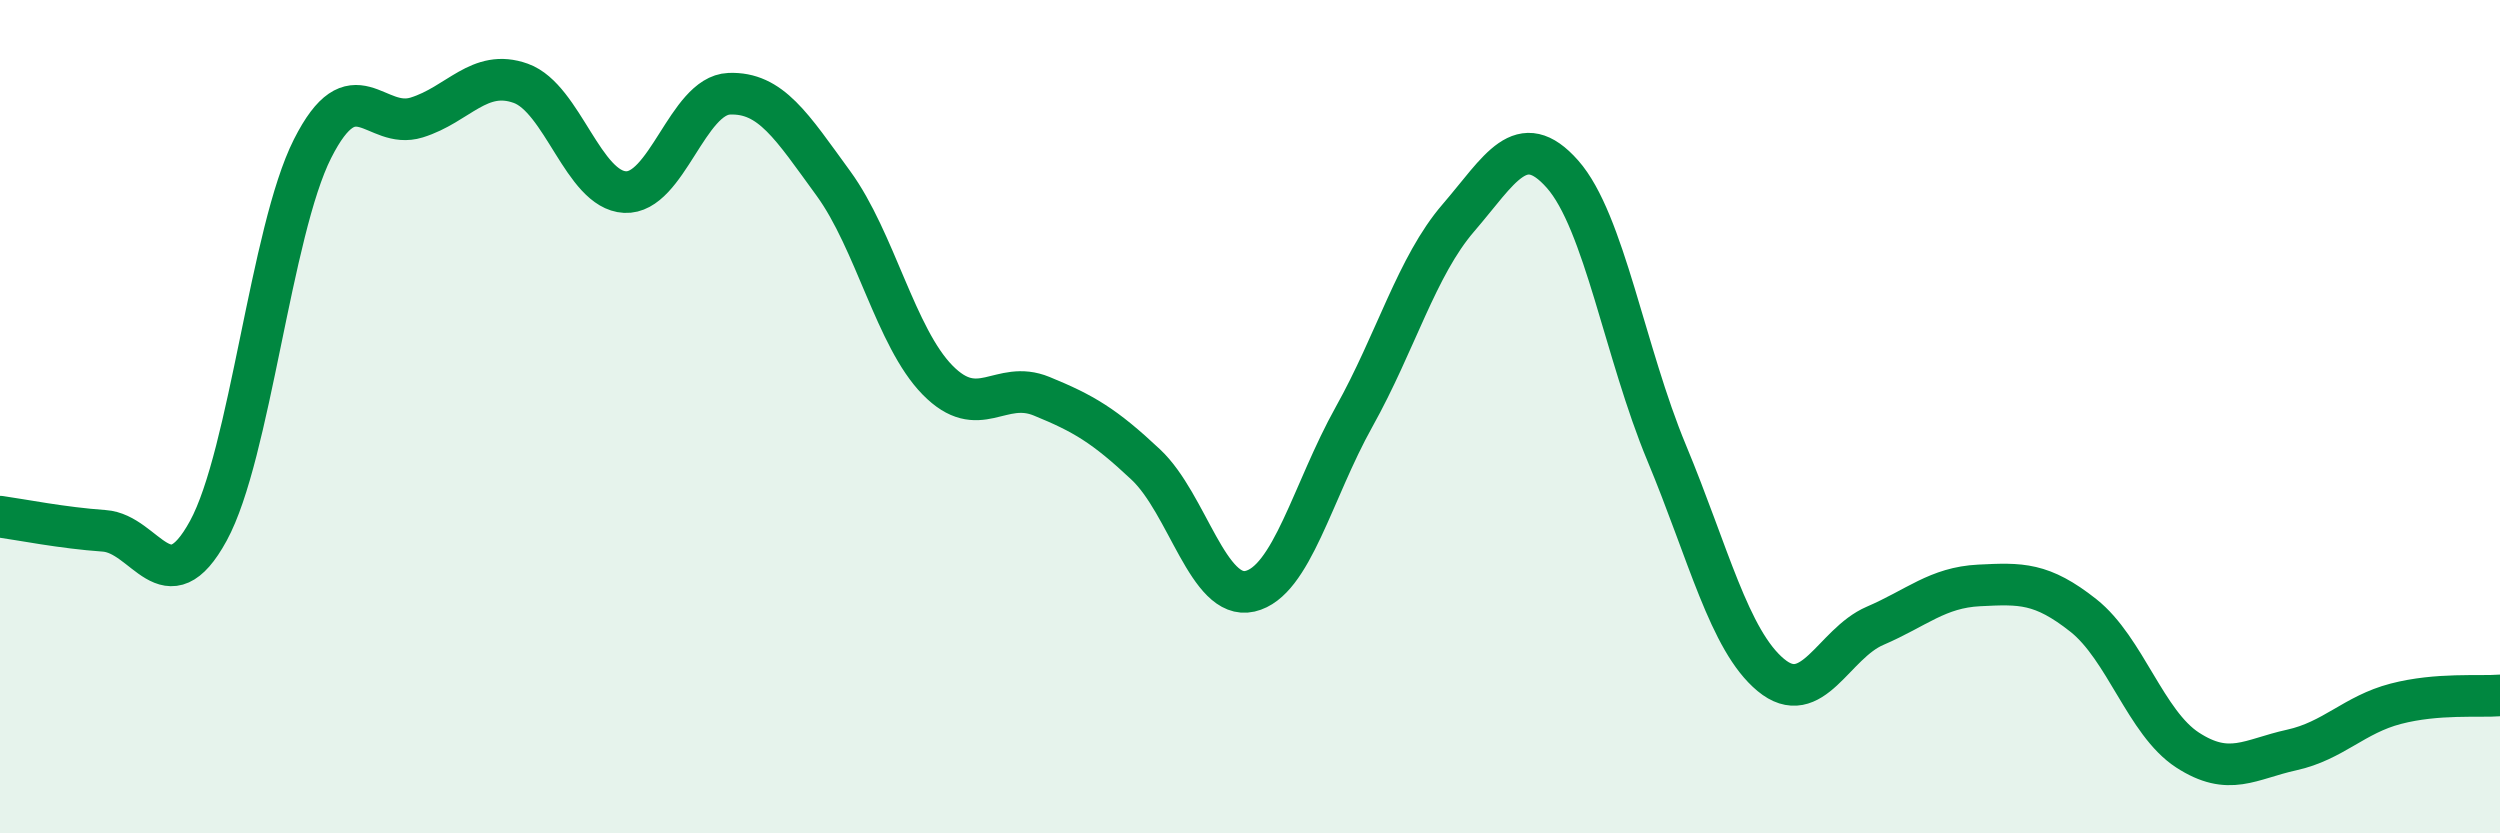
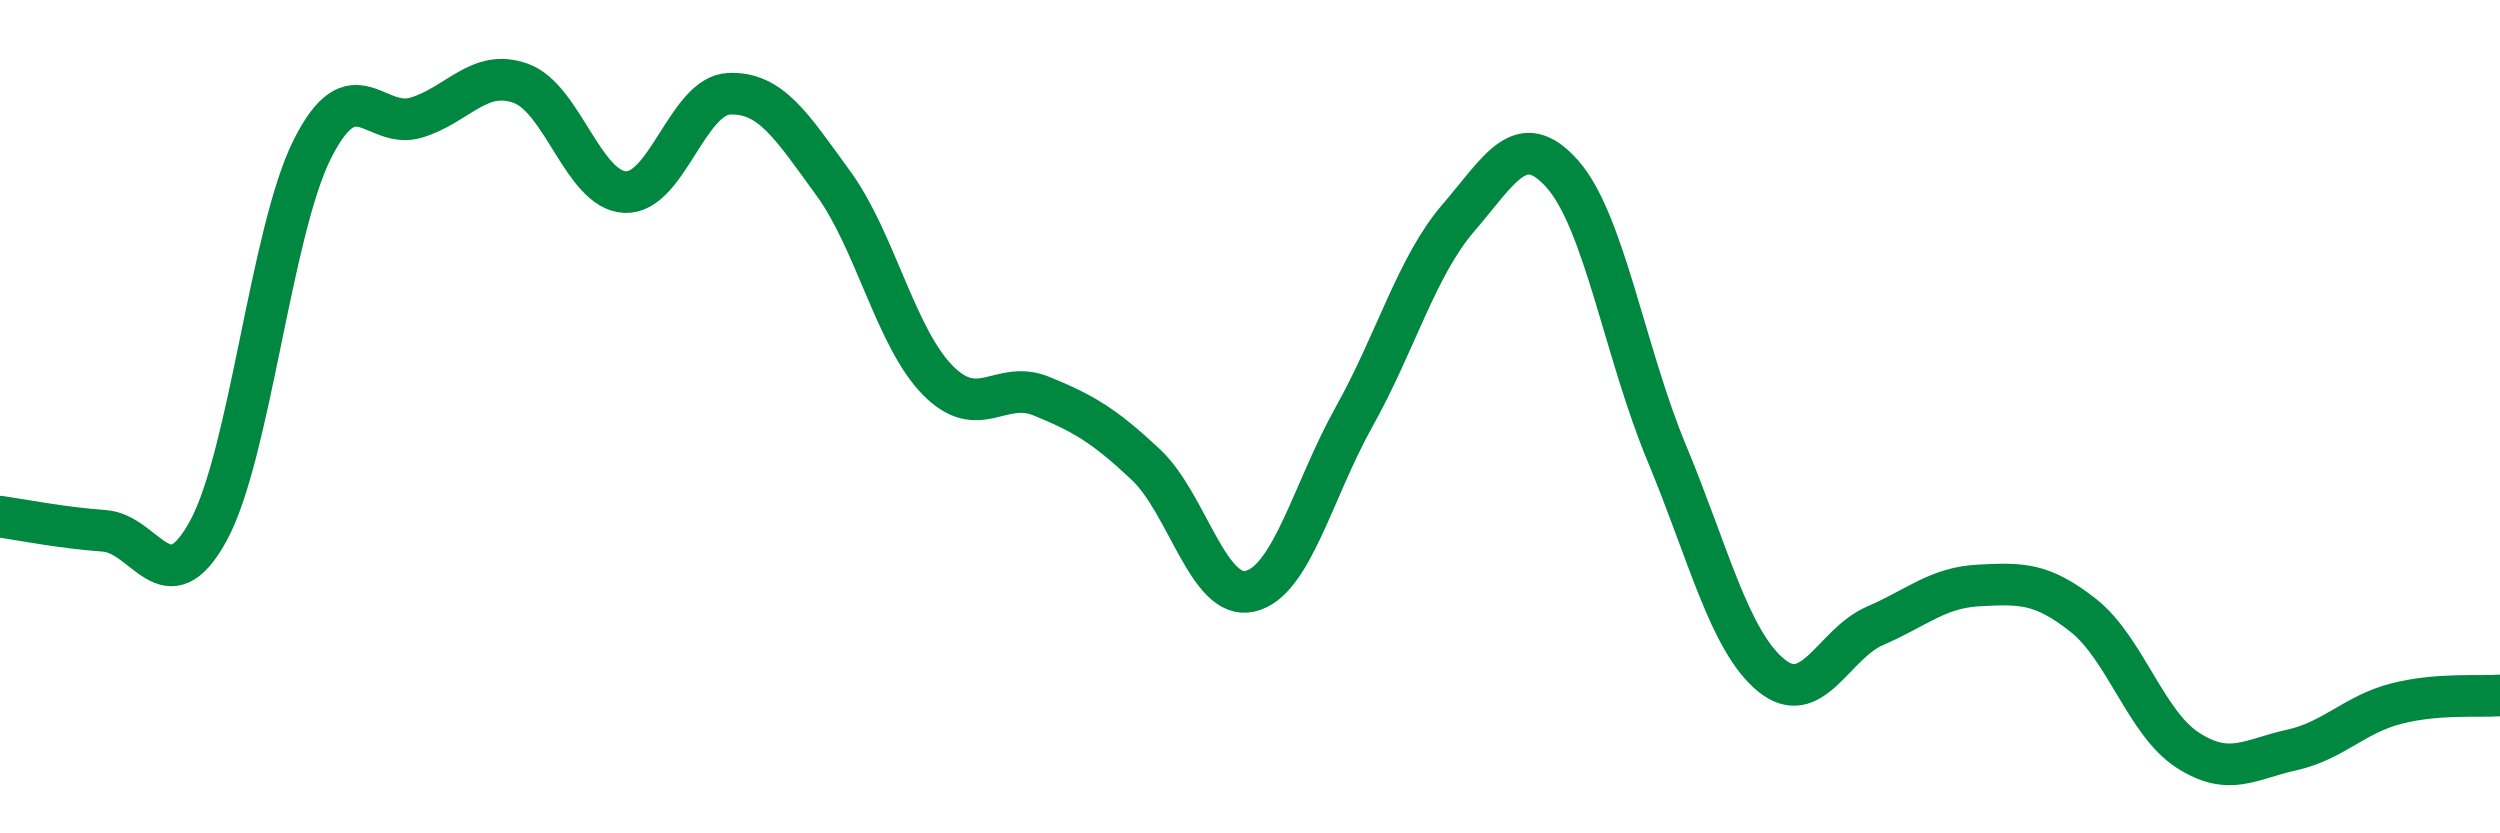
<svg xmlns="http://www.w3.org/2000/svg" width="60" height="20" viewBox="0 0 60 20">
-   <path d="M 0,12.4 C 0.5,12.47 1.5,12.67 2.5,12.74 C 3.5,12.81 4,14.57 5,12.74 C 6,10.91 6.5,5.55 7.5,3.57 C 8.5,1.59 9,3.13 10,2.82 C 11,2.51 11.5,1.64 12.5,2 C 13.5,2.36 14,4.56 15,4.61 C 16,4.66 16.5,2.29 17.5,2.25 C 18.5,2.21 19,3.03 20,4.4 C 21,5.77 21.5,8.1 22.5,9.12 C 23.5,10.14 24,9.1 25,9.51 C 26,9.92 26.5,10.21 27.5,11.15 C 28.5,12.09 29,14.42 30,14.19 C 31,13.96 31.5,11.79 32.5,10 C 33.5,8.21 34,6.39 35,5.23 C 36,4.07 36.5,3.05 37.5,4.18 C 38.5,5.31 39,8.47 40,10.87 C 41,13.27 41.5,15.37 42.5,16.2 C 43.5,17.03 44,15.45 45,15.02 C 46,14.59 46.5,14.1 47.5,14.05 C 48.5,14 49,13.98 50,14.77 C 51,15.56 51.5,17.35 52.5,18 C 53.5,18.65 54,18.22 55,18 C 56,17.78 56.5,17.15 57.5,16.89 C 58.5,16.63 59.5,16.73 60,16.69L60 20L0 20Z" fill="#008740" opacity="0.1" stroke-linecap="round" stroke-linejoin="round" />
  <path d="M 0,12.4 C 0.5,12.47 1.5,12.67 2.5,12.74 C 3.5,12.81 4,14.57 5,12.74 C 6,10.91 6.5,5.55 7.5,3.57 C 8.5,1.59 9,3.13 10,2.82 C 11,2.51 11.5,1.64 12.5,2 C 13.5,2.36 14,4.56 15,4.61 C 16,4.66 16.5,2.29 17.5,2.25 C 18.5,2.21 19,3.03 20,4.4 C 21,5.77 21.5,8.1 22.5,9.12 C 23.5,10.14 24,9.1 25,9.51 C 26,9.92 26.5,10.21 27.5,11.15 C 28.5,12.09 29,14.42 30,14.19 C 31,13.96 31.5,11.79 32.5,10 C 33.5,8.21 34,6.39 35,5.23 C 36,4.07 36.5,3.05 37.5,4.18 C 38.5,5.31 39,8.47 40,10.87 C 41,13.27 41.5,15.37 42.5,16.2 C 43.5,17.03 44,15.45 45,15.02 C 46,14.59 46.5,14.1 47.5,14.05 C 48.5,14 49,13.98 50,14.77 C 51,15.56 51.5,17.35 52.5,18 C 53.5,18.65 54,18.22 55,18 C 56,17.78 56.5,17.15 57.5,16.89 C 58.5,16.63 59.5,16.73 60,16.69" stroke="#008740" stroke-width="1" fill="none" stroke-linecap="round" stroke-linejoin="round" />
</svg>